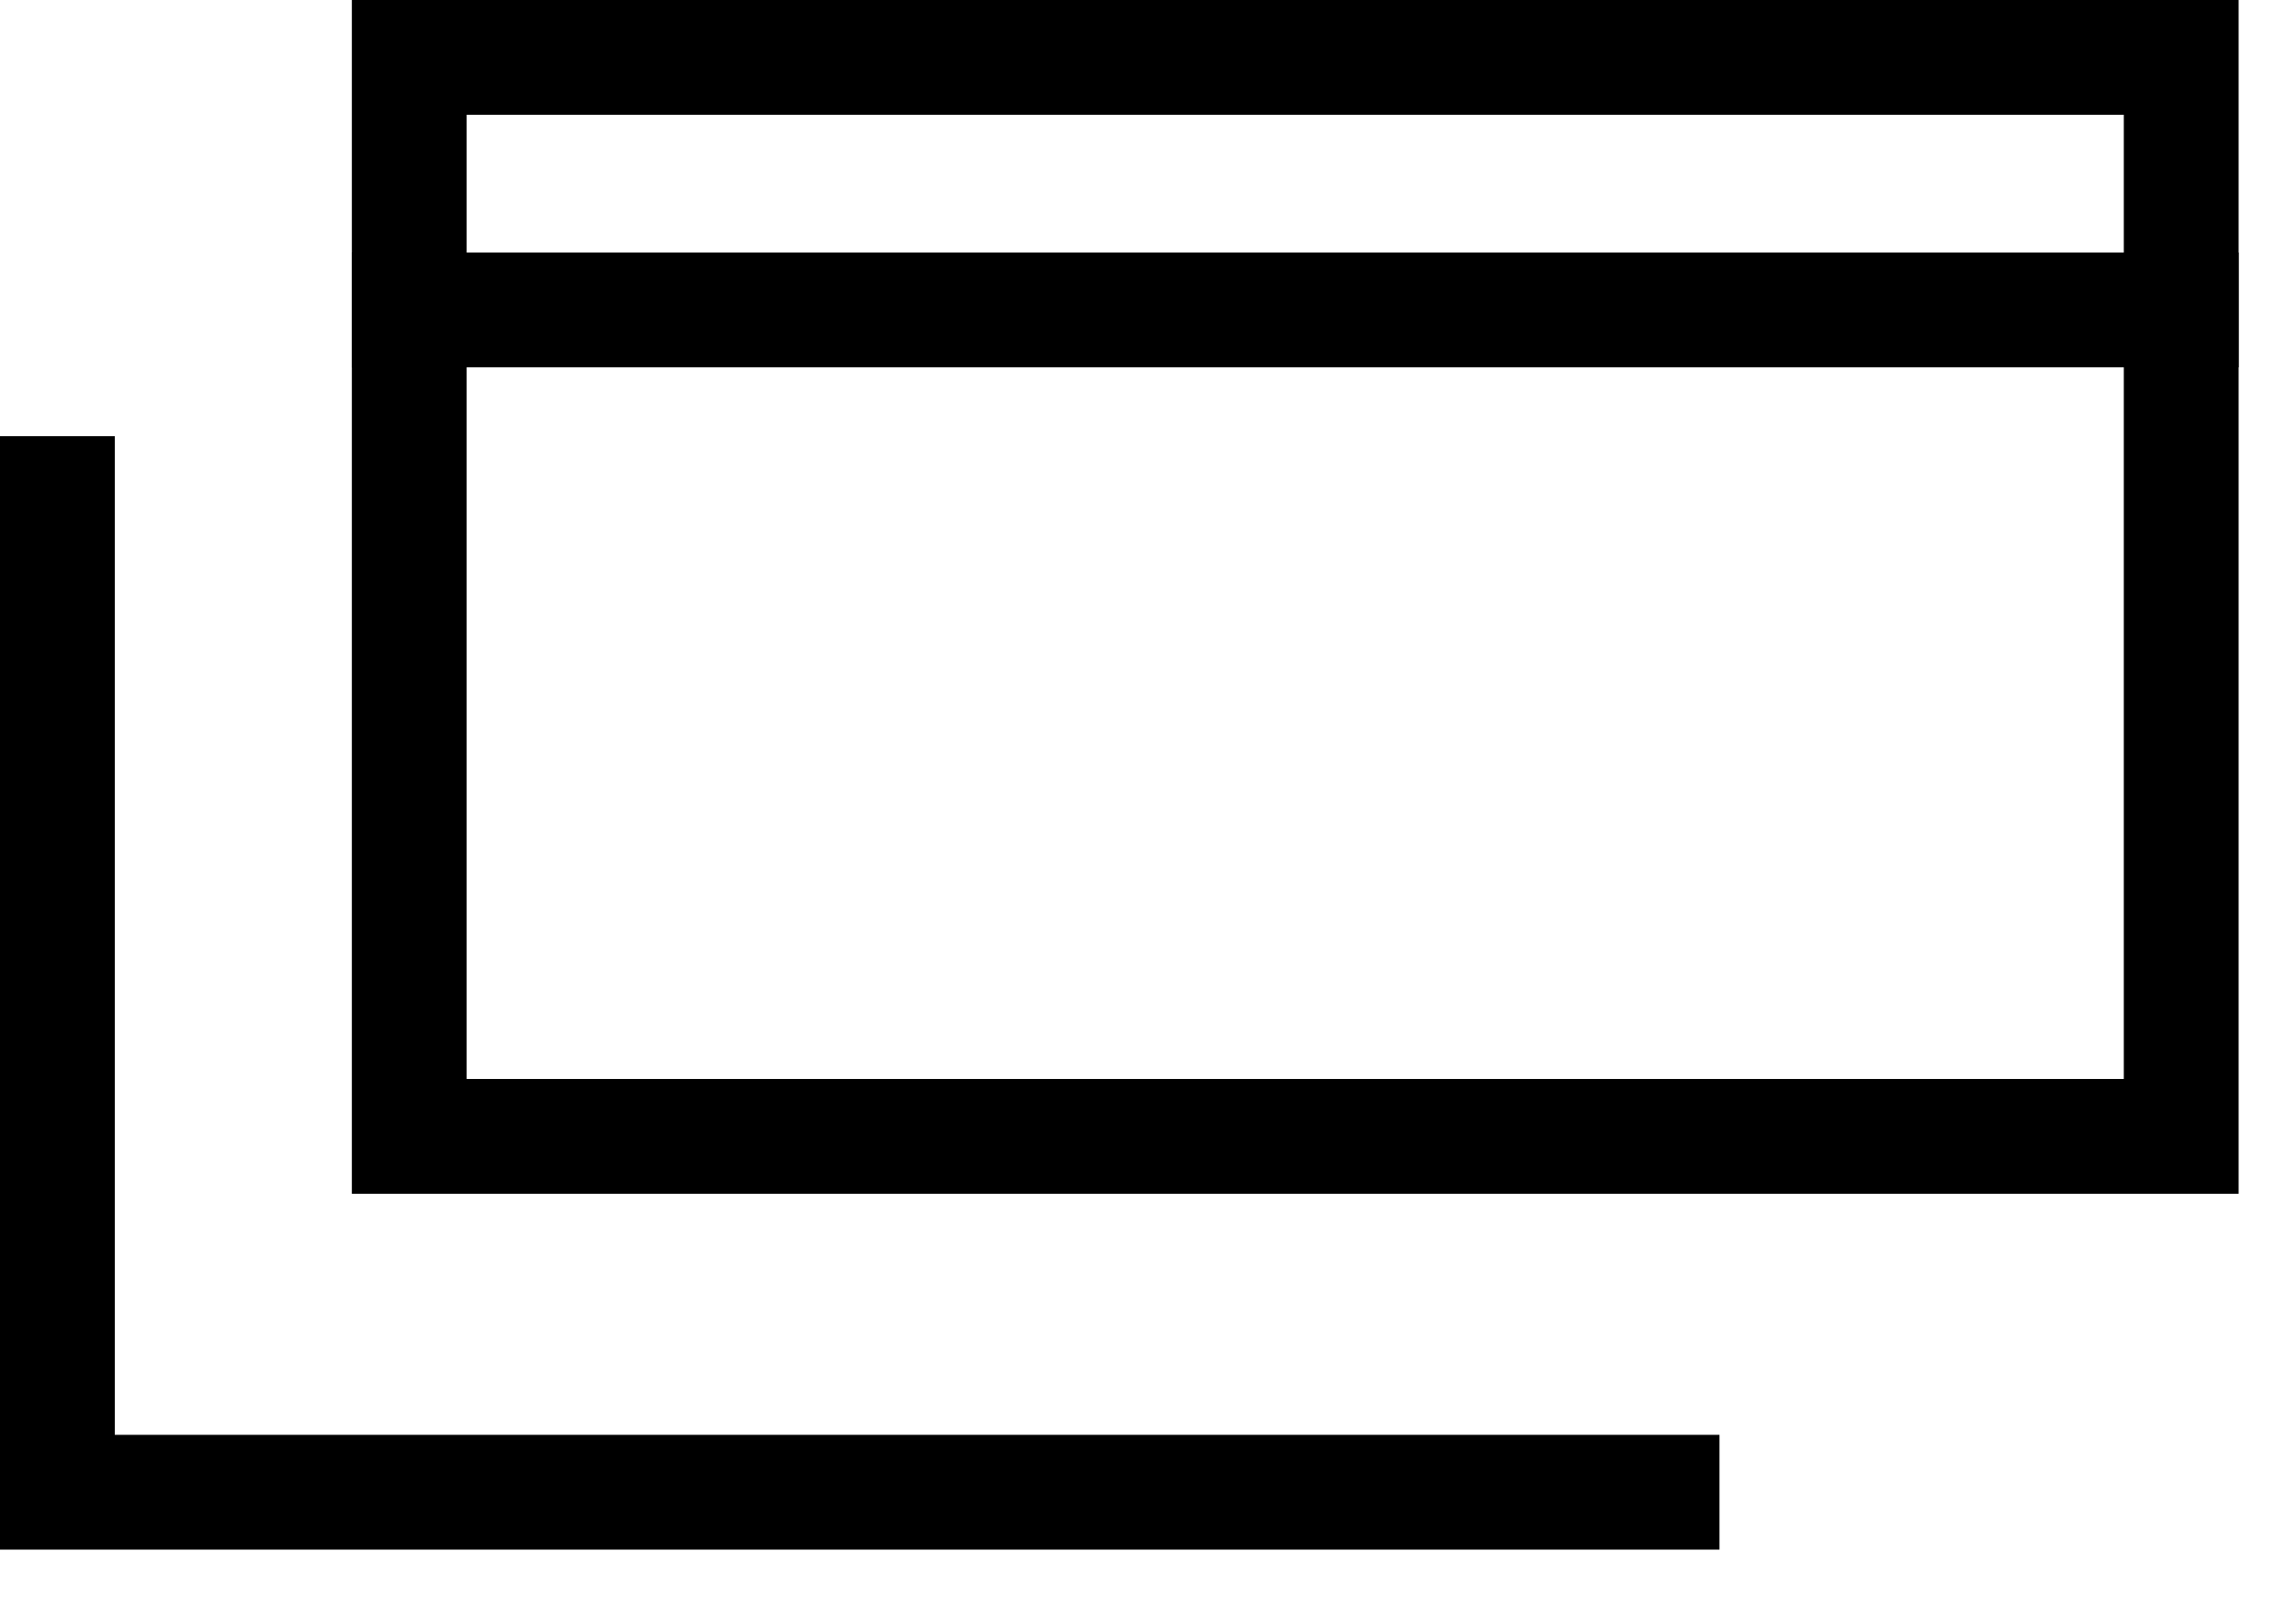
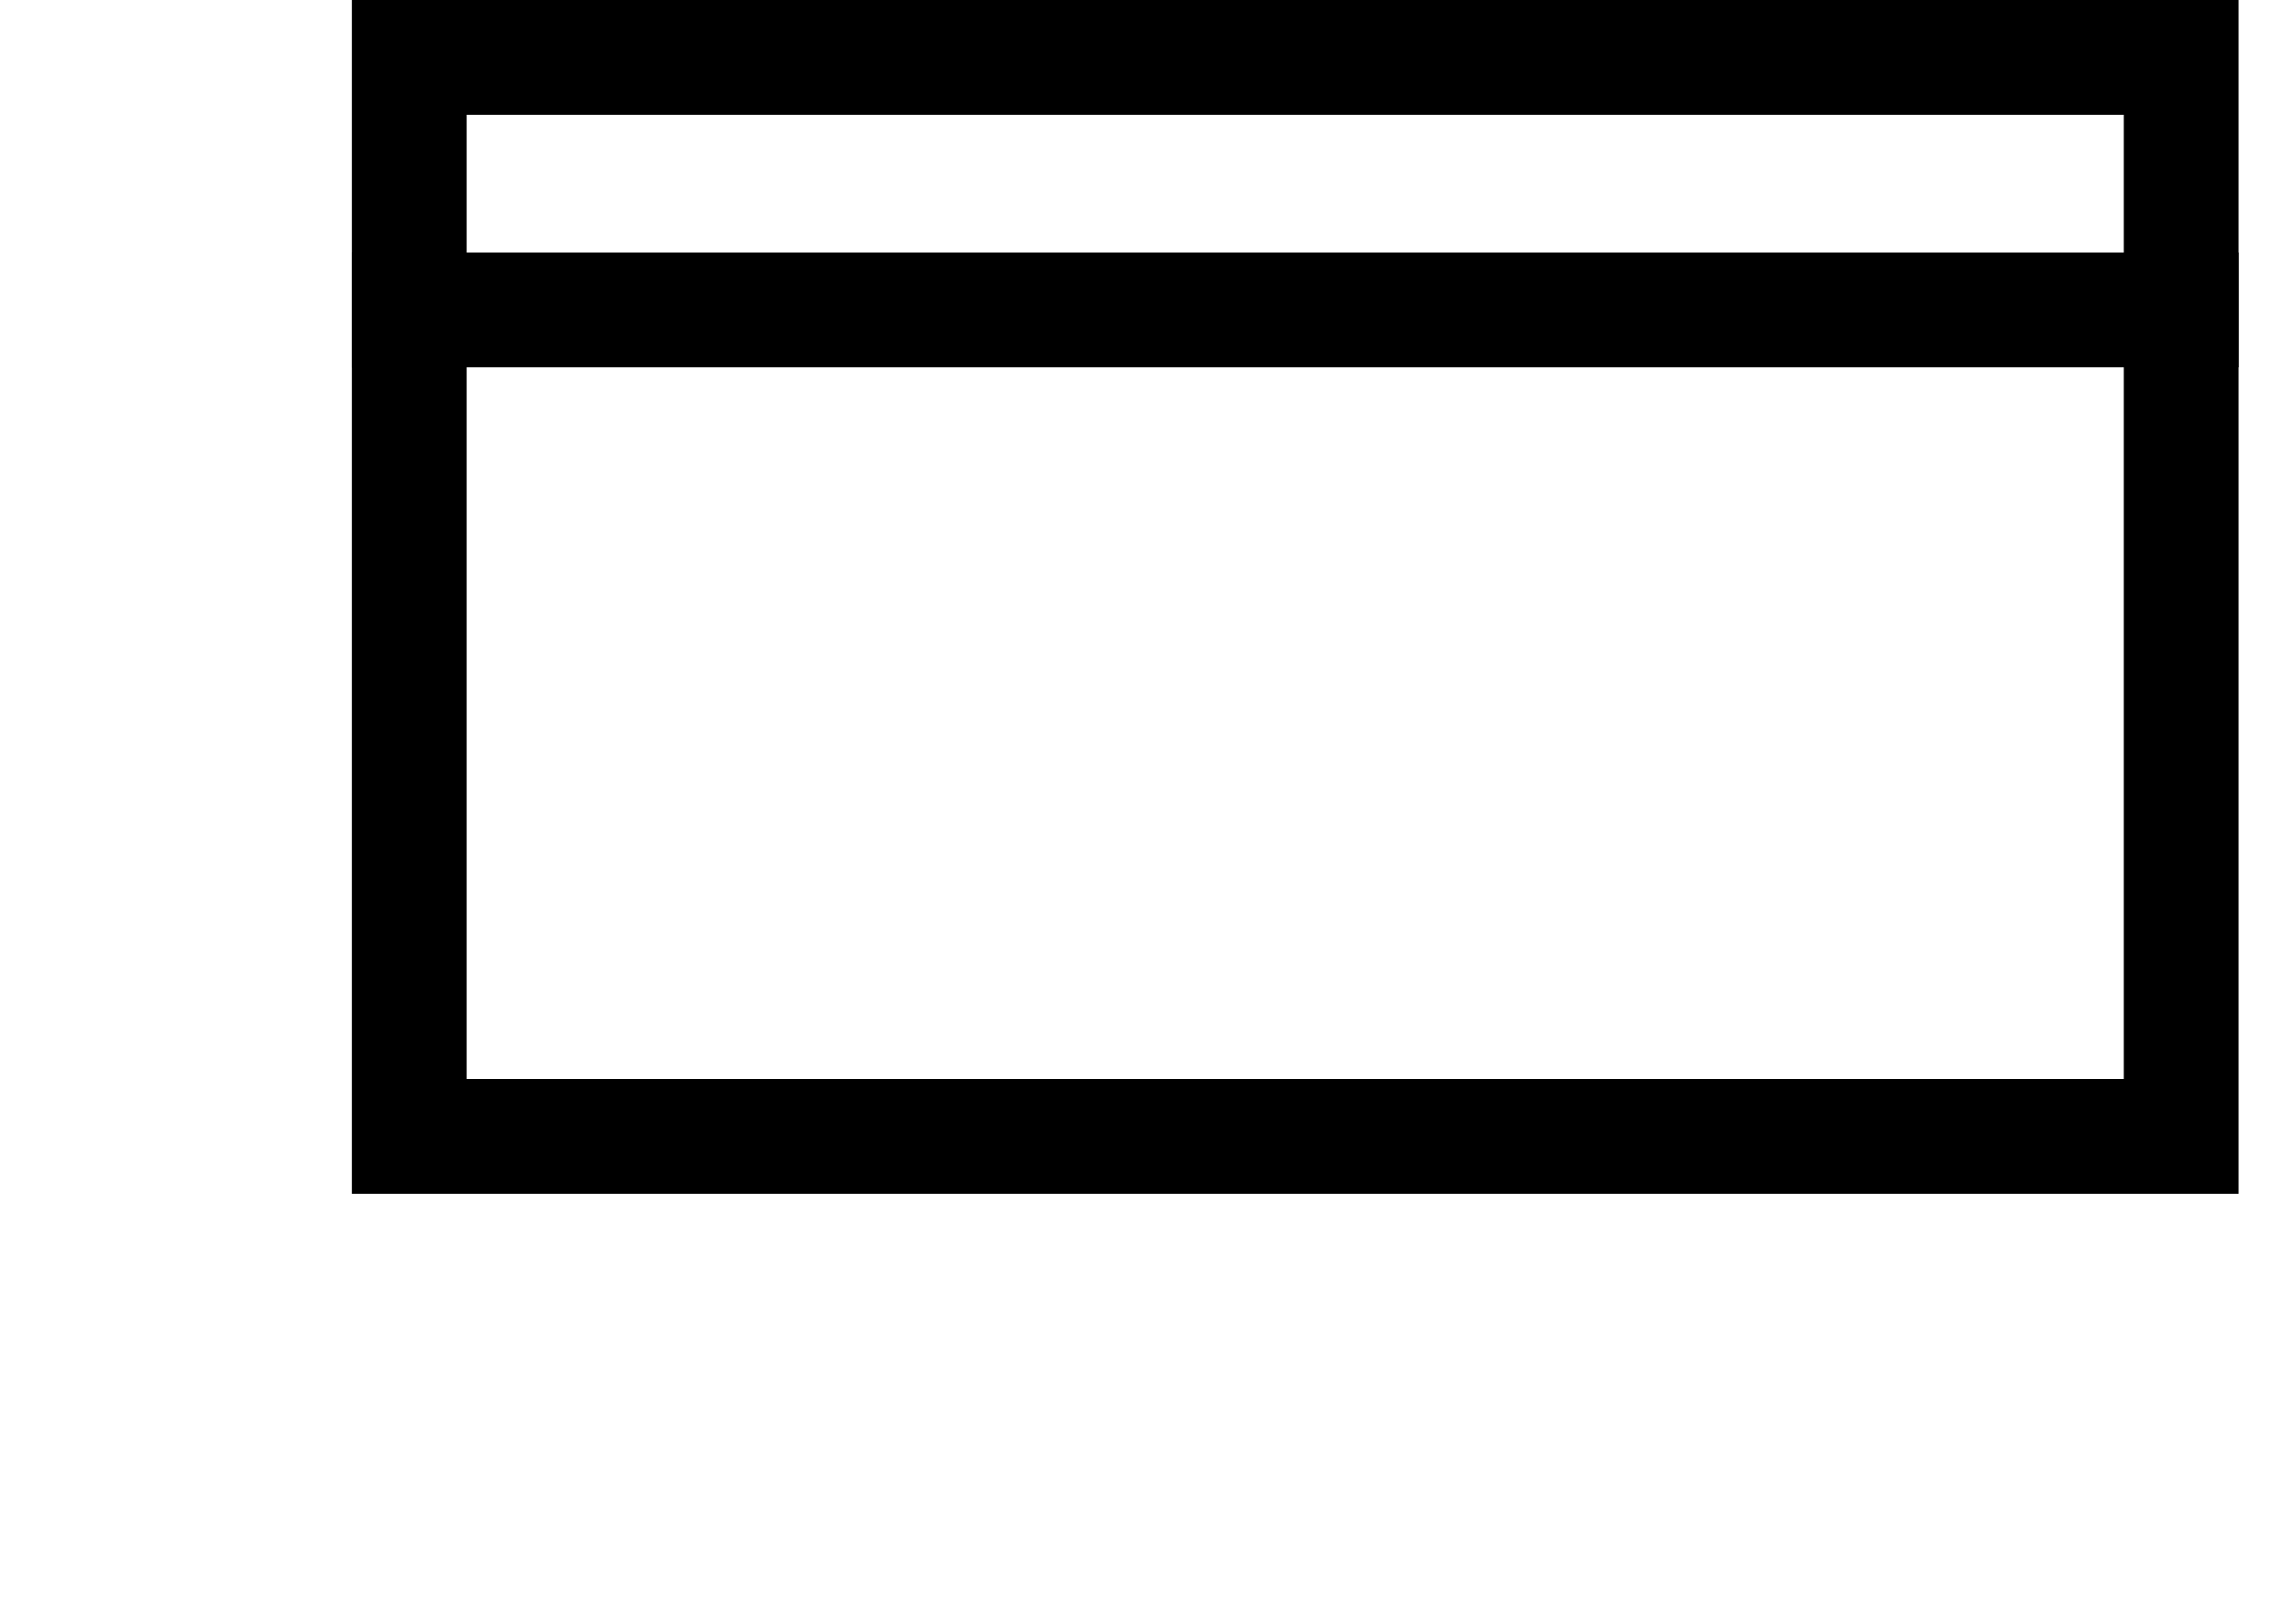
<svg xmlns="http://www.w3.org/2000/svg" width="20" height="14" viewBox="0 0 20 14" fill="none">
  <rect x="3.565" y="0.5" width="15.435" height="9.4" stroke="currentColor" />
  <line x1="3.065" y1="2.7" x2="19.5" y2="2.7" stroke="currentColor" />
-   <path d="M0.5 3.8V13H14.978" stroke="currentColor" />
</svg>